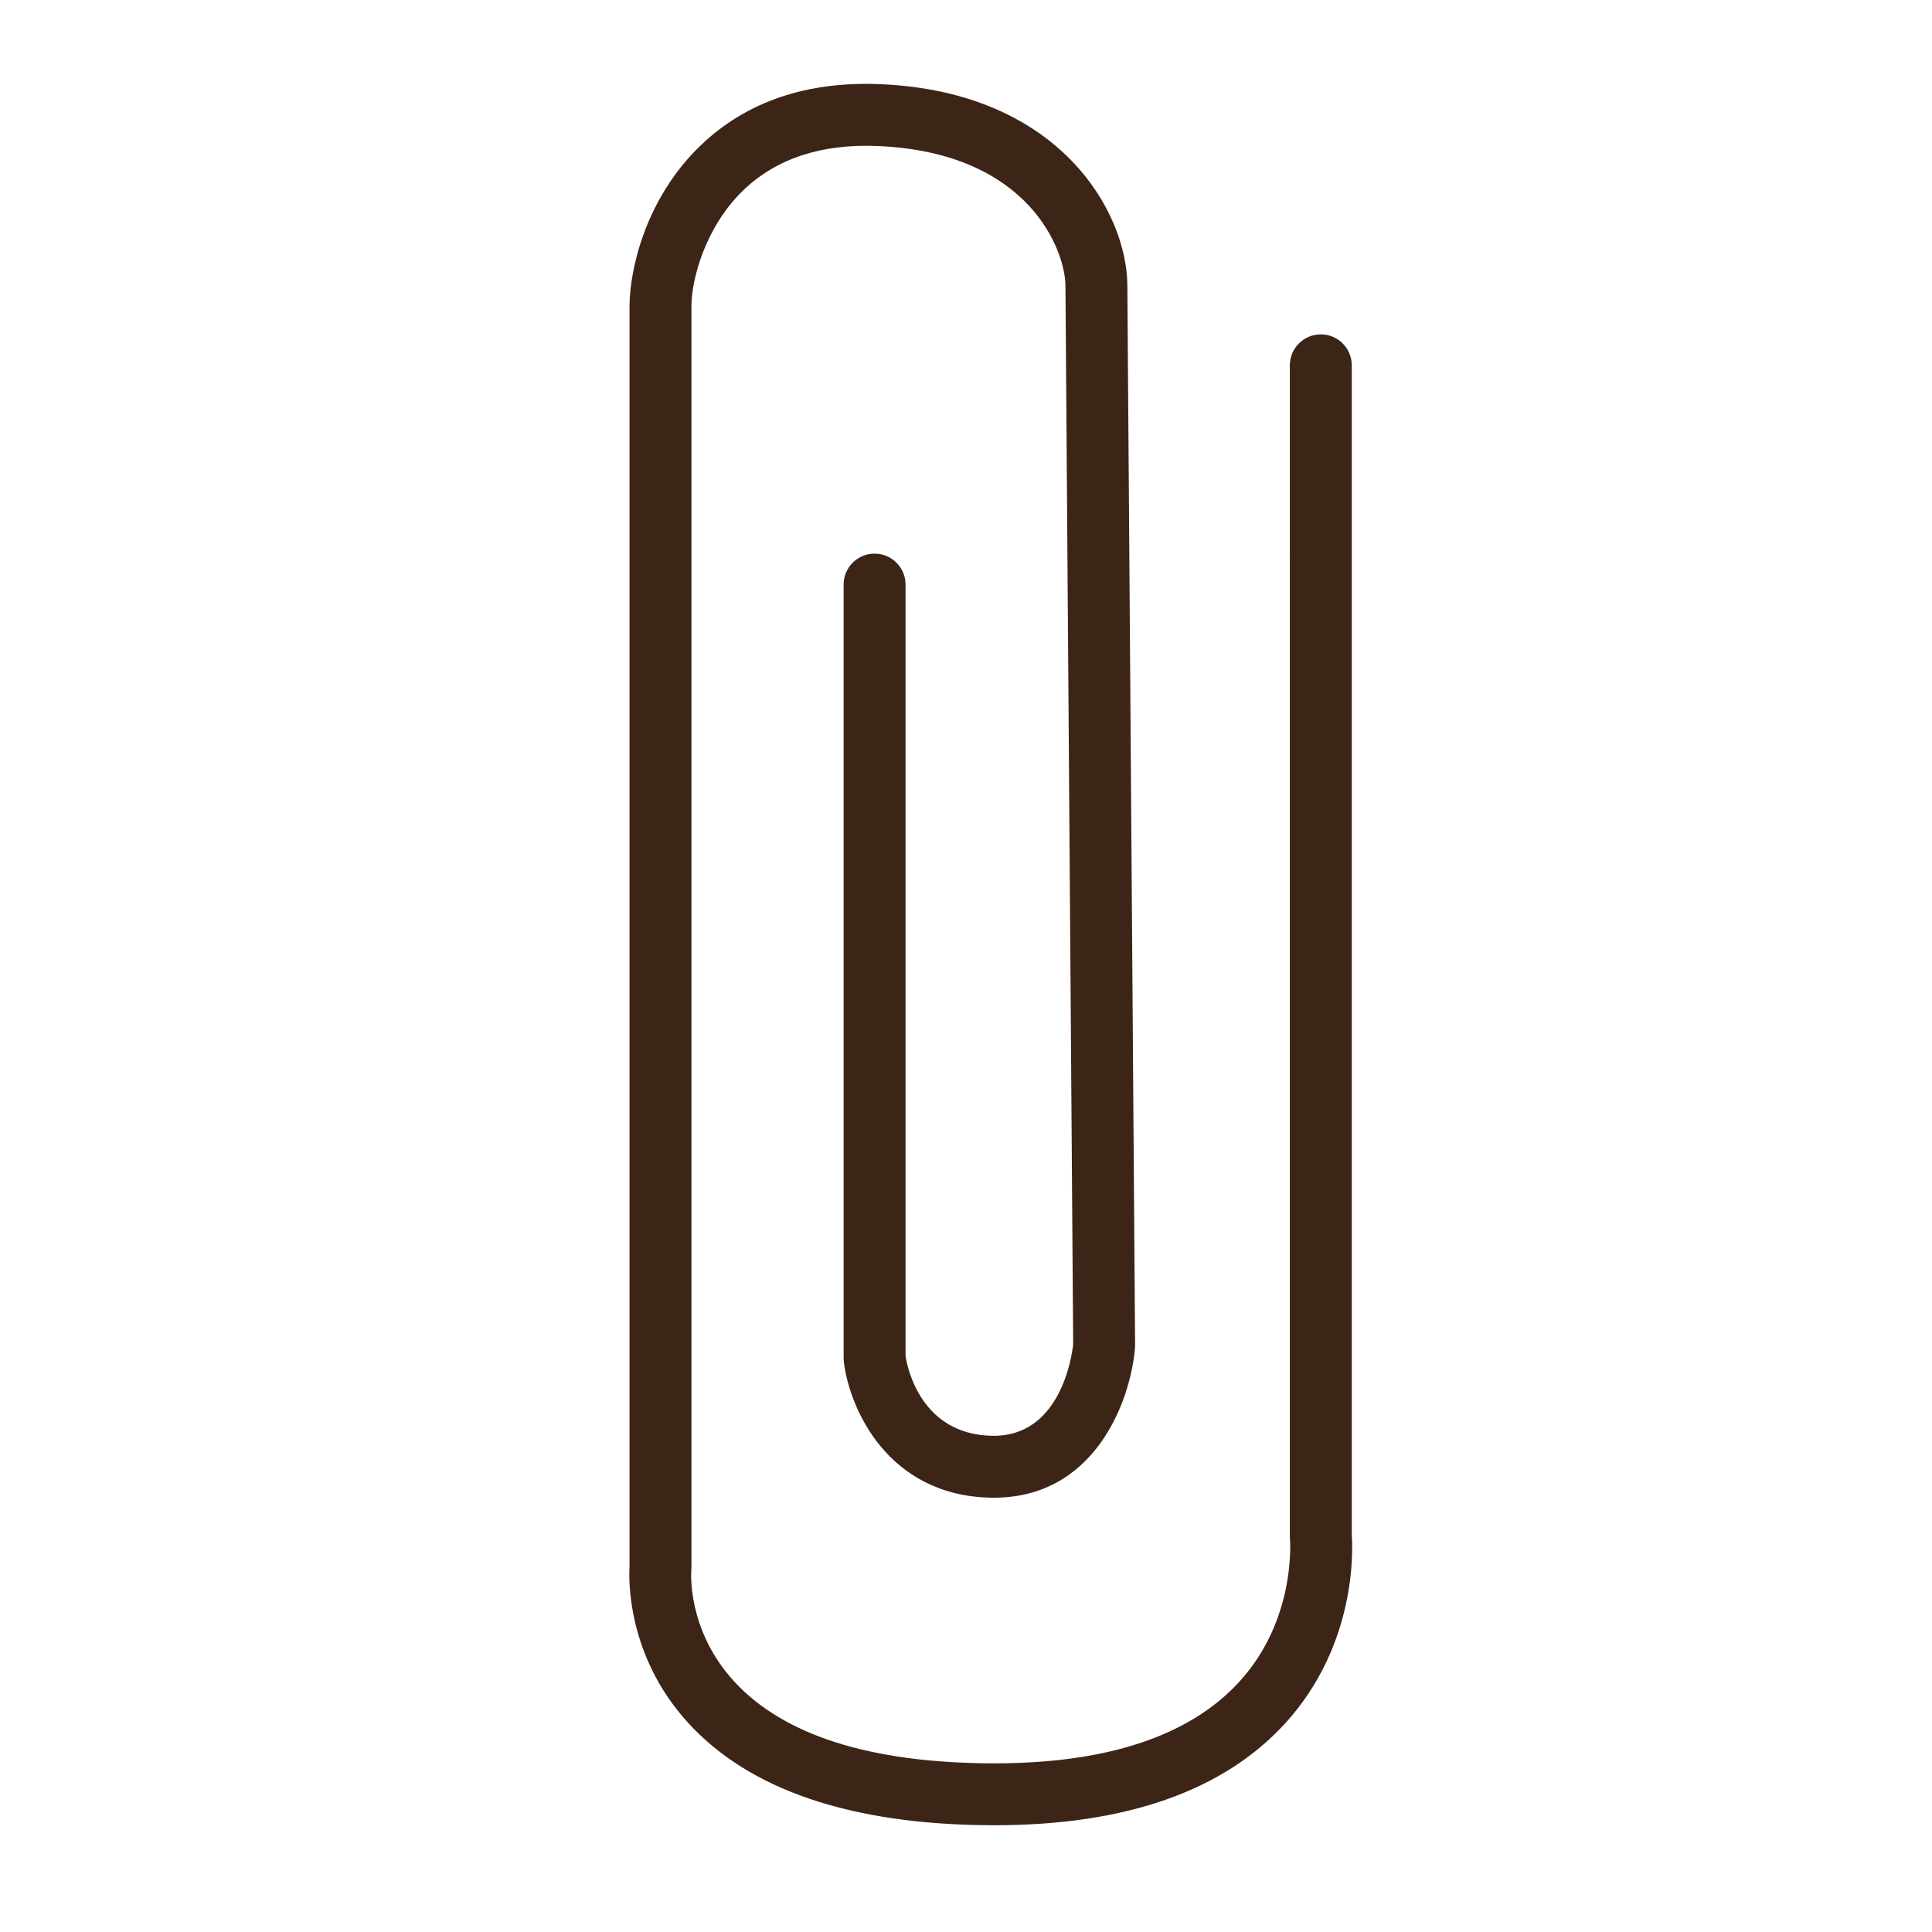
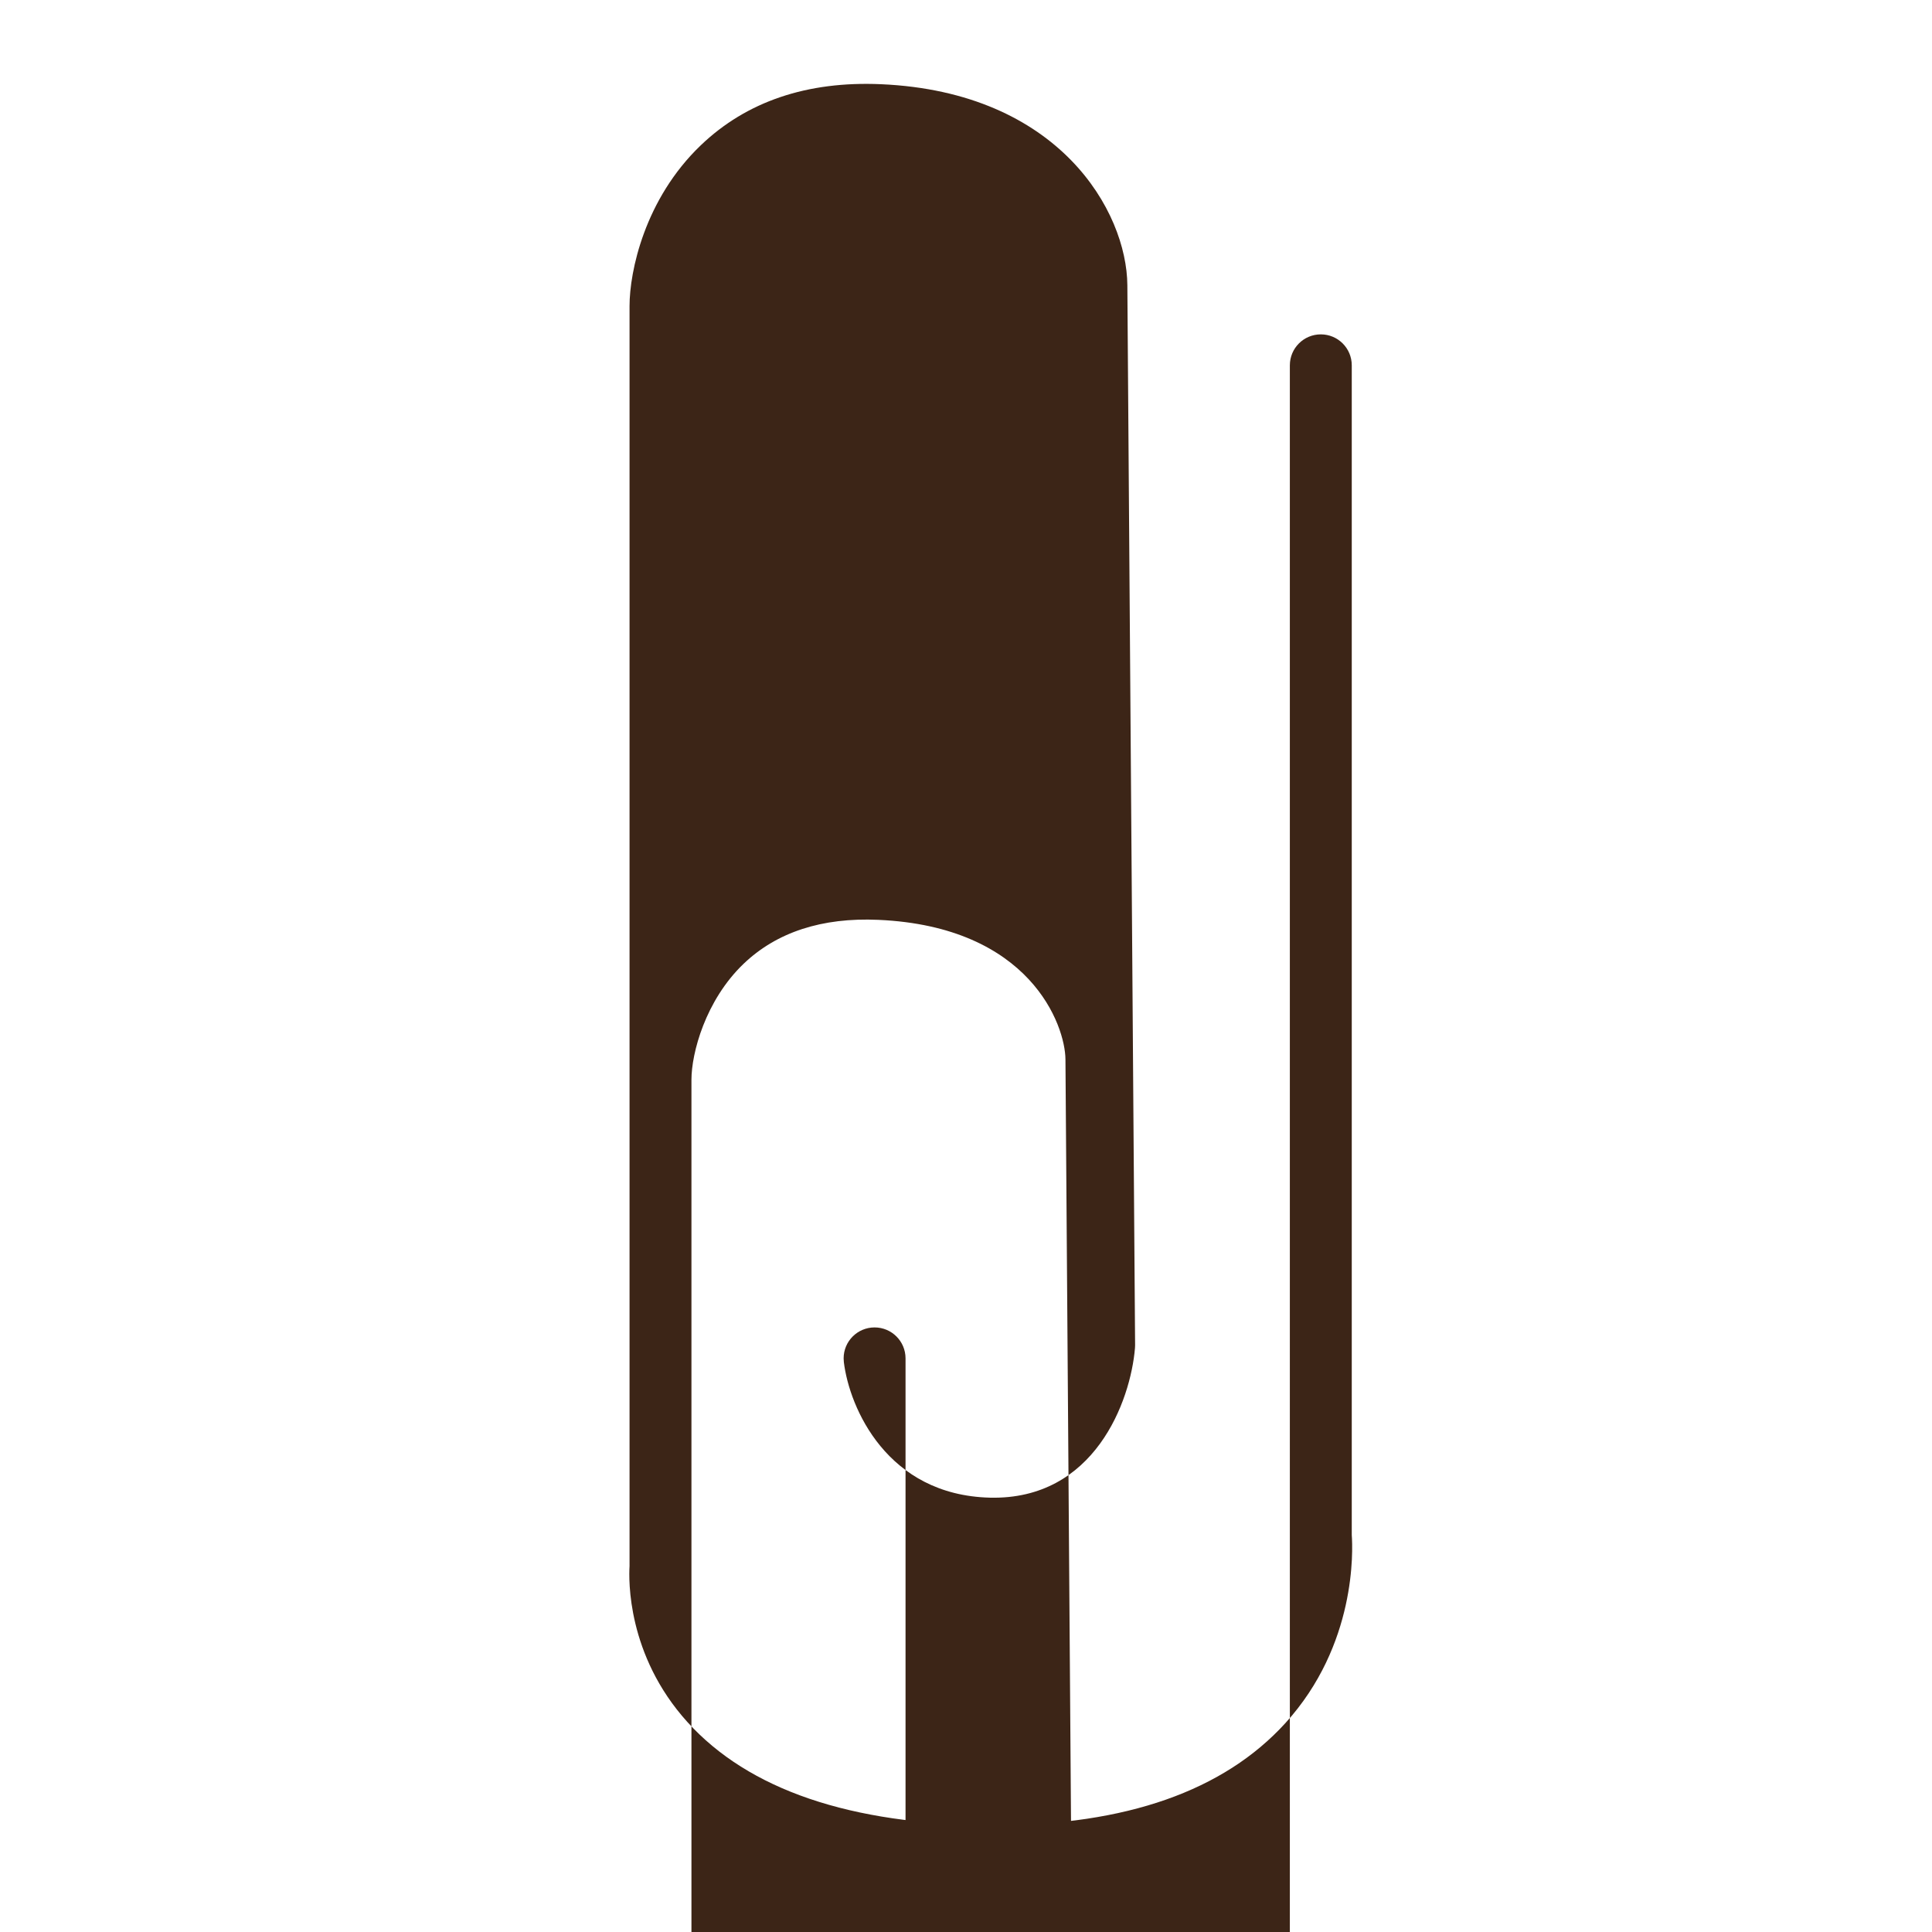
<svg xmlns="http://www.w3.org/2000/svg" version="1.1" id="Layer_1" x="0px" y="0px" width="500px" height="500px" viewBox="0 0 500 500" enable-background="new 0 0 500 500" xml:space="preserve">
  <g id="Layer_1_copy_83">
    <g>
-       <path fill="#3C2517" d="M257.355,472.37c-0.338,0-0.672,0-1.016-0.004c-36.196-0.186-62.592-9.179-78.451-26.718    c-15.658-17.321-15.174-36.938-14.963-40.319V79.193c0-8.897,3.886-27.672,18.449-41.605    c11.835-11.324,27.498-16.637,46.654-15.794c46.167,2.036,63.588,32.974,63.73,51.999l2.005,274.357    c0,0.238-0.009,0.48-0.031,0.724c-1.135,13.688-10.459,39.377-37.551,38.719c-26.592-0.67-36.347-23.237-37.792-35.077    c-0.038-0.322-0.057-0.646-0.057-0.973V151.285c0-4.423,3.588-8.008,8.008-8.008c4.428,0,8.013,3.585,8.013,8.008v199.688    c0.538,3.361,4.139,20.152,22.226,20.604c17.909,0.488,20.849-20.727,21.159-23.719l-1.999-273.949    c-0.066-8.816-9.099-34.376-48.417-36.112c-14.587-0.653-26.318,3.185-34.874,11.367c-9.905,9.482-13.501,23.153-13.501,30.031    v326.423c0,0.255-0.012,0.509-0.039,0.759c-0.042,0.572-1.1,15.494,11.087,28.772c12.759,13.903,35.111,21.035,66.426,21.201    c0.319,0,0.632,0,0.946,0c29.172,0,50.456-7.073,63.284-21.021c14.87-16.179,13.216-36.763,13.2-36.974    c-0.026-0.234-0.038-0.512-0.038-0.752V94.548c0-4.428,3.585-8.013,8.013-8.013c4.424,0,8.009,3.585,8.009,8.013v302.731    c0.277,3.806,1.271,28.39-17.183,48.661C316.688,463.481,291.355,472.37,257.355,472.37z" />
+       <path fill="#3C2517" d="M257.355,472.37c-0.338,0-0.672,0-1.016-0.004c-36.196-0.186-62.592-9.179-78.451-26.718    c-15.658-17.321-15.174-36.938-14.963-40.319V79.193c0-8.897,3.886-27.672,18.449-41.605    c11.835-11.324,27.498-16.637,46.654-15.794c46.167,2.036,63.588,32.974,63.73,51.999l2.005,274.357    c0,0.238-0.009,0.48-0.031,0.724c-1.135,13.688-10.459,39.377-37.551,38.719c-26.592-0.67-36.347-23.237-37.792-35.077    c-0.038-0.322-0.057-0.646-0.057-0.973c0-4.423,3.588-8.008,8.008-8.008c4.428,0,8.013,3.585,8.013,8.008v199.688    c0.538,3.361,4.139,20.152,22.226,20.604c17.909,0.488,20.849-20.727,21.159-23.719l-1.999-273.949    c-0.066-8.816-9.099-34.376-48.417-36.112c-14.587-0.653-26.318,3.185-34.874,11.367c-9.905,9.482-13.501,23.153-13.501,30.031    v326.423c0,0.255-0.012,0.509-0.039,0.759c-0.042,0.572-1.1,15.494,11.087,28.772c12.759,13.903,35.111,21.035,66.426,21.201    c0.319,0,0.632,0,0.946,0c29.172,0,50.456-7.073,63.284-21.021c14.87-16.179,13.216-36.763,13.2-36.974    c-0.026-0.234-0.038-0.512-0.038-0.752V94.548c0-4.428,3.585-8.013,8.013-8.013c4.424,0,8.009,3.585,8.009,8.013v302.731    c0.277,3.806,1.271,28.39-17.183,48.661C316.688,463.481,291.355,472.37,257.355,472.37z" />
    </g>
  </g>
</svg>